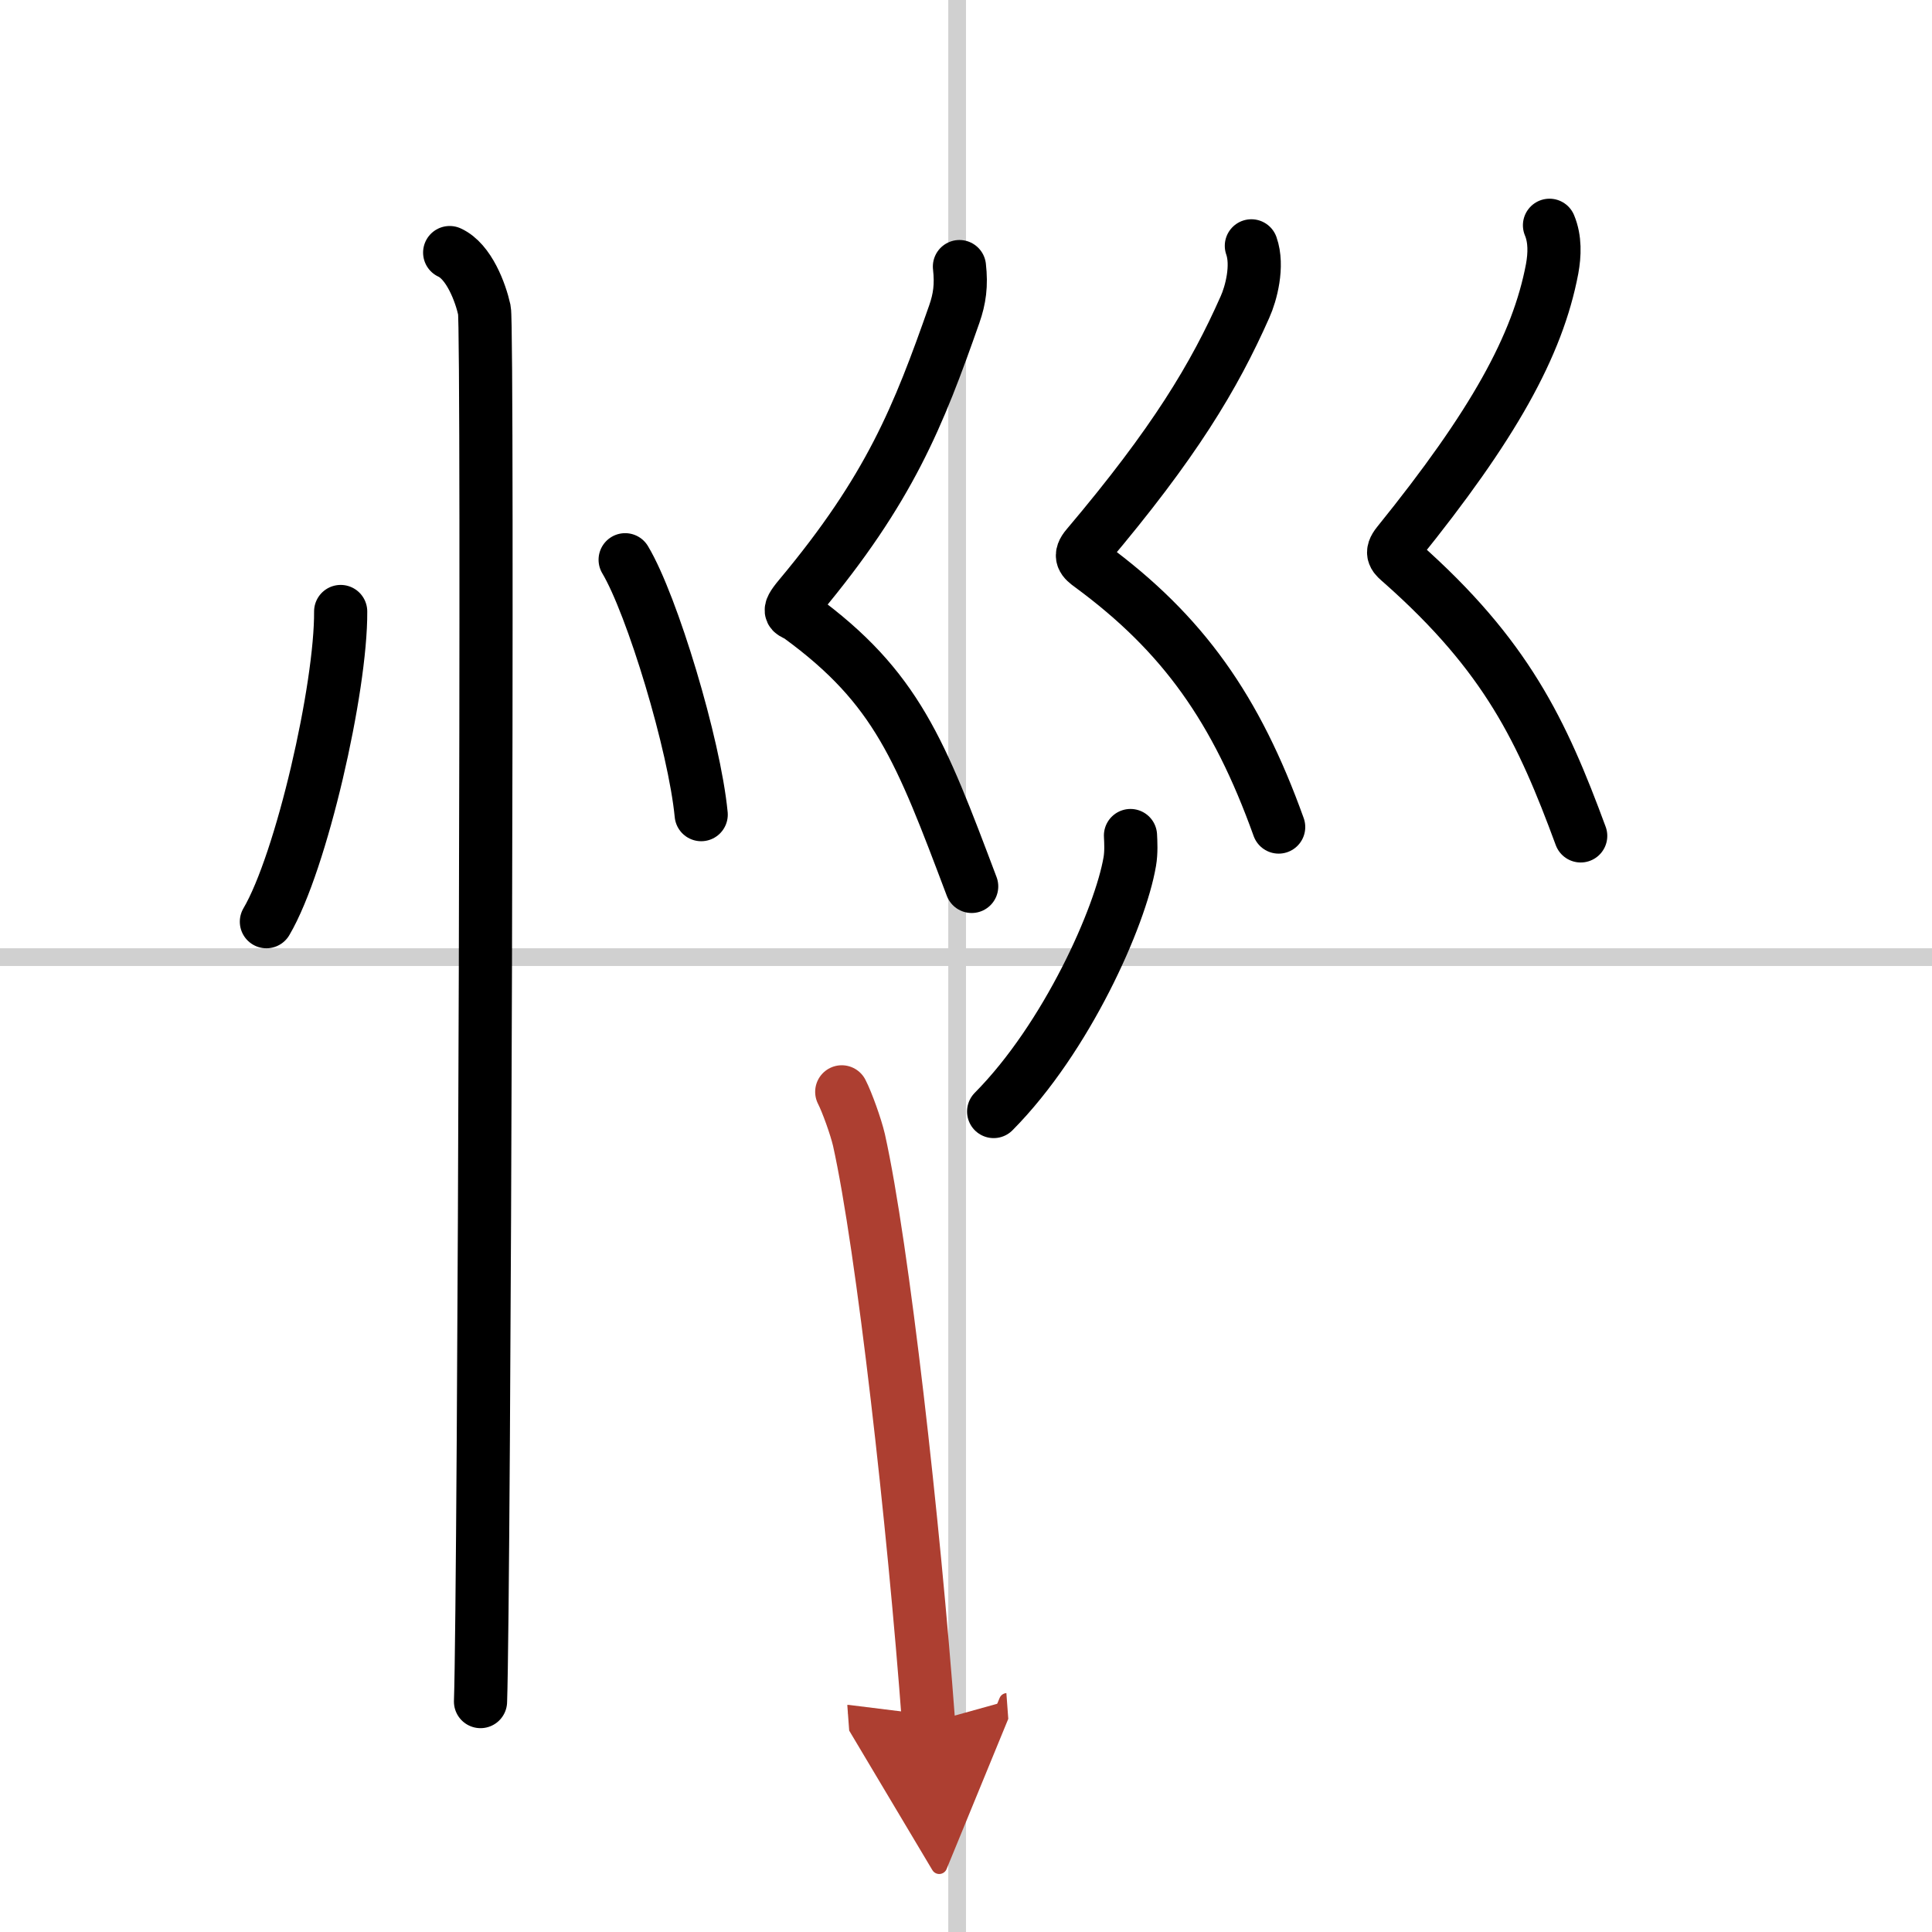
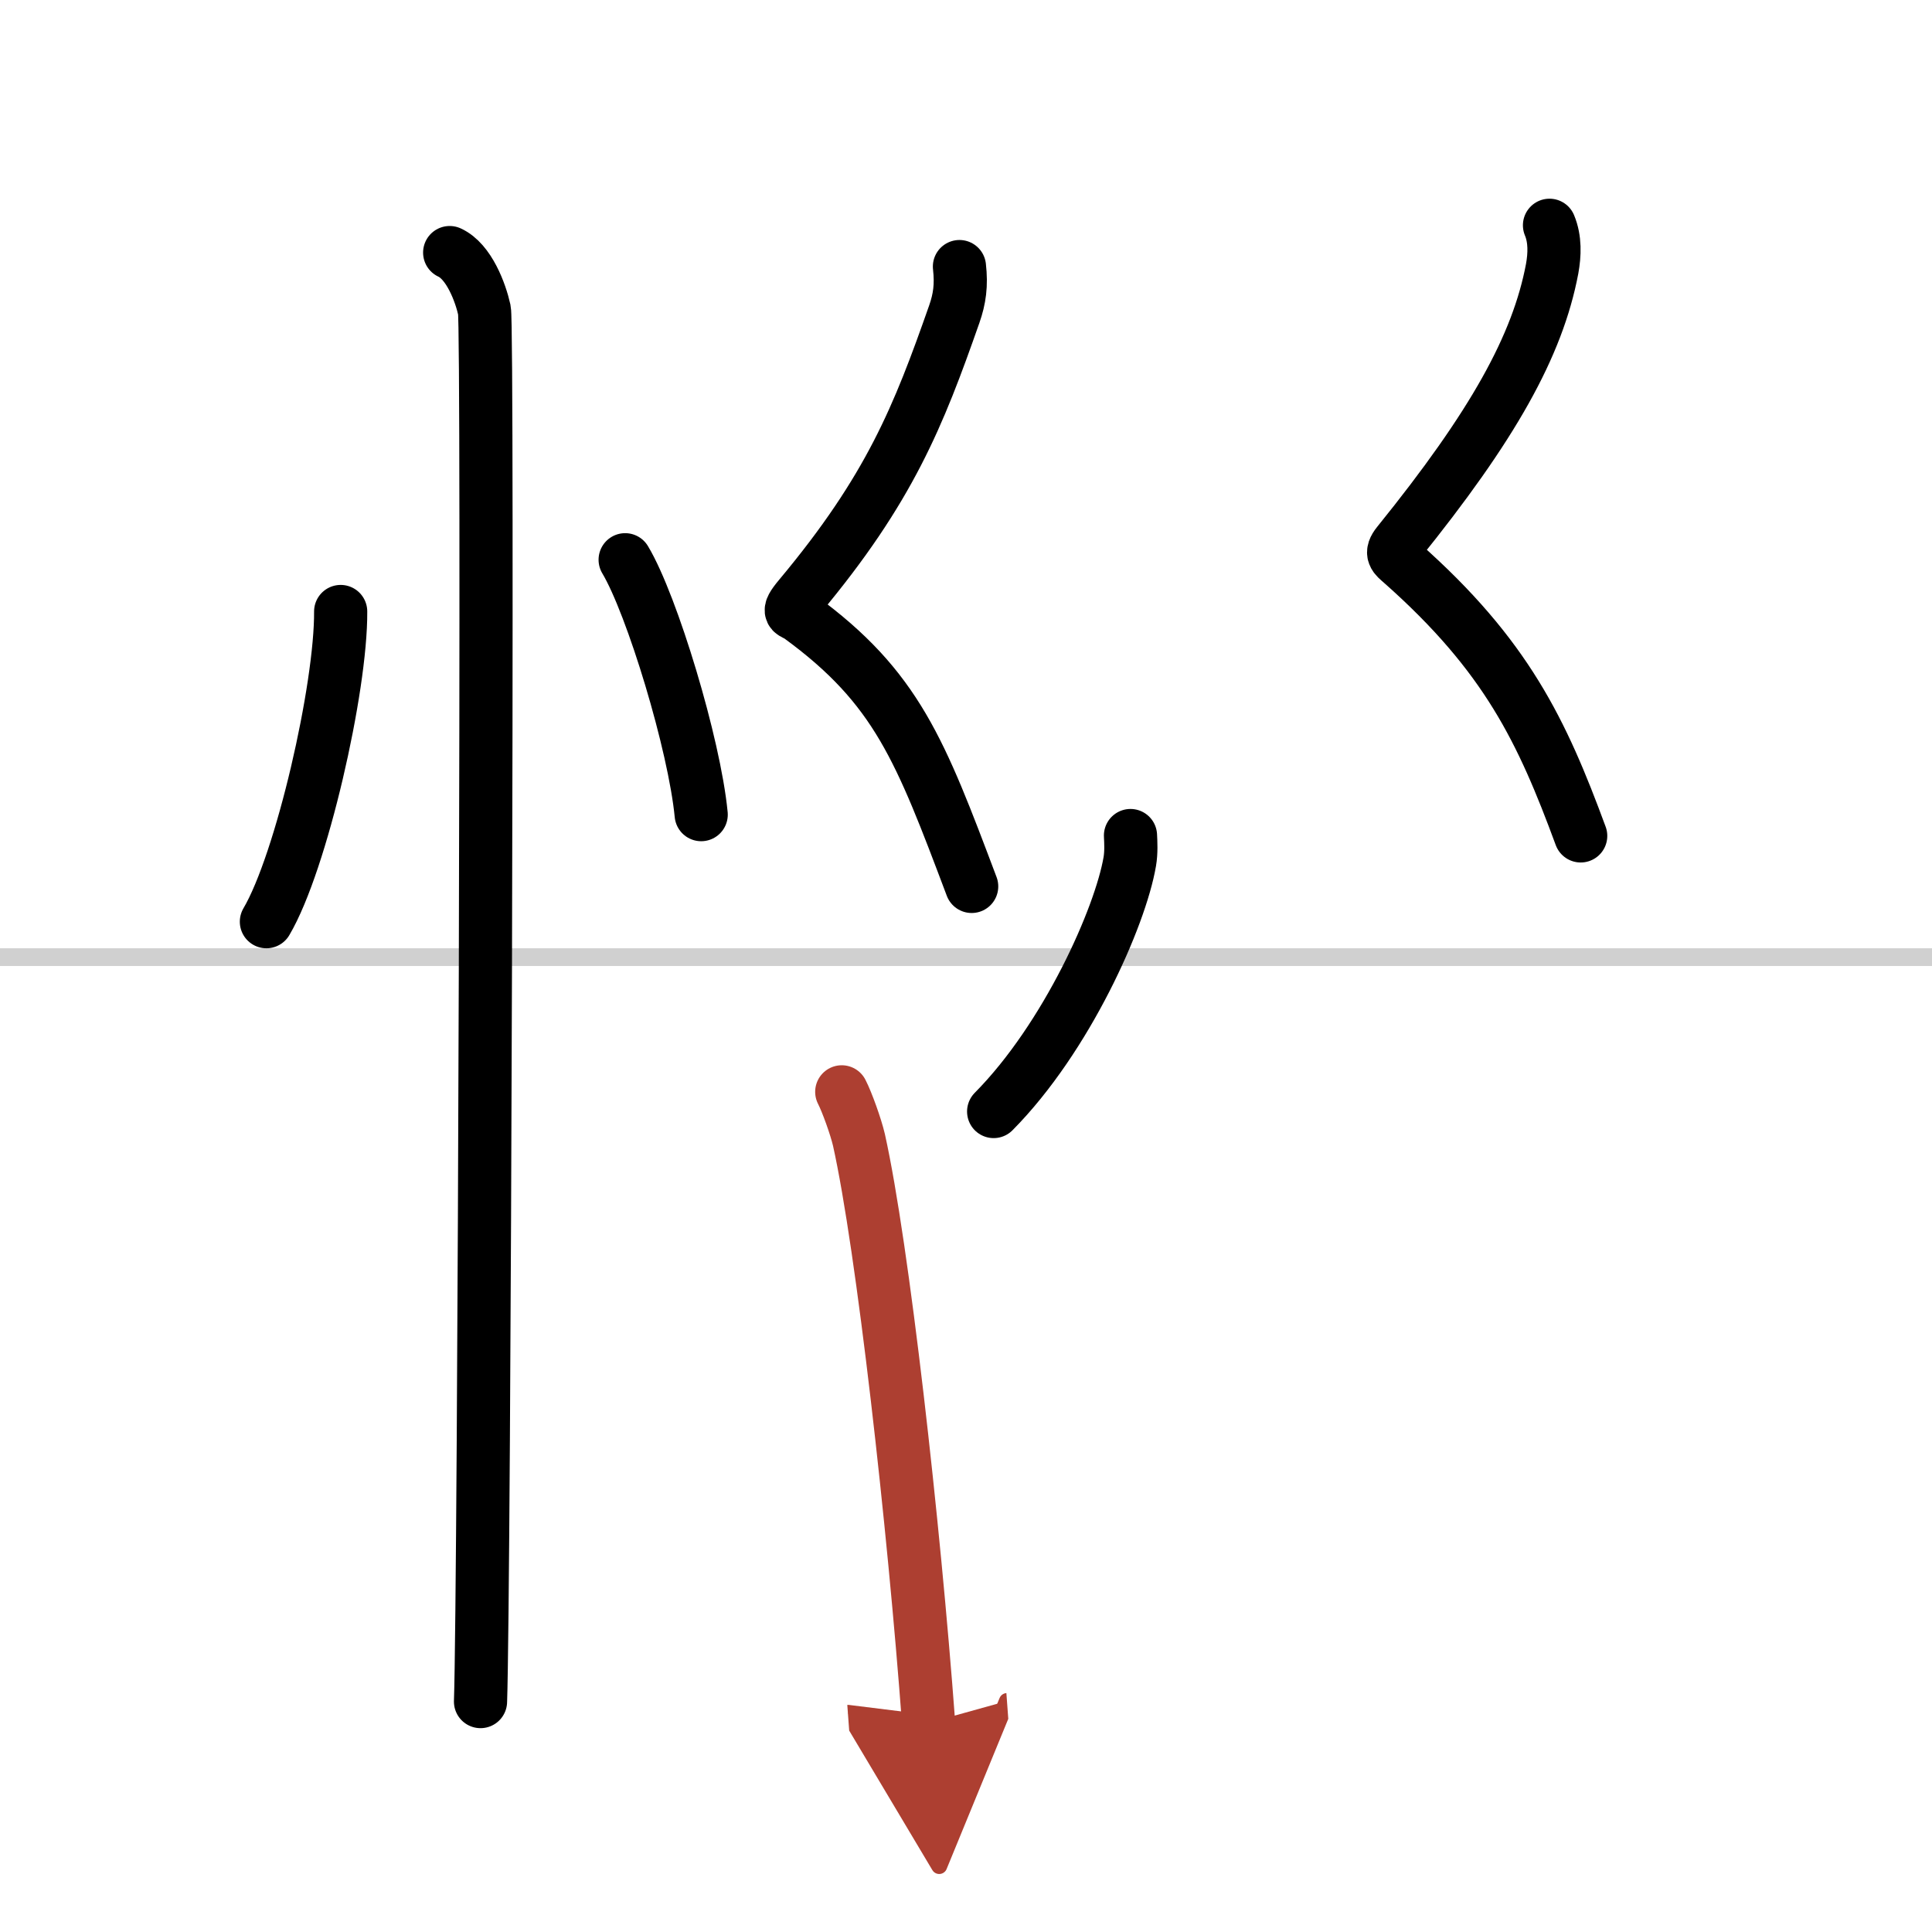
<svg xmlns="http://www.w3.org/2000/svg" width="400" height="400" viewBox="0 0 109 109">
  <defs>
    <marker id="a" markerWidth="4" orient="auto" refX="1" refY="5" viewBox="0 0 10 10">
      <polyline points="0 0 10 5 0 10 1 5" fill="#ad3f31" stroke="#ad3f31" />
    </marker>
  </defs>
  <g fill="none" stroke="#000" stroke-linecap="round" stroke-linejoin="round" stroke-width="3">
    <rect width="100%" height="100%" fill="#fff" stroke="#fff" />
-     <line x1="54" x2="54" y2="109" stroke="#d0d0d0" stroke-width="1" />
    <line x2="109" y1="54" y2="54" stroke="#d0d0d0" stroke-width="1" />
    <path d="m19.22 34.5c0.03 4.31-2.21 14.14-4.19 17.5" />
    <path d="m35.27 31.58c1.52 2.54 3.91 10.43 4.29 14.38" />
    <path d="m25.37 14.25c1.09 0.5 1.74 2.25 1.96 3.25s0 72.25-0.22 78.5" />
    <path d="m54.13 15.04c0.12 1.05 0.01 1.82-0.29 2.68-2.02 5.76-3.64 9.86-8.73 15.95-0.83 0.99-0.38 0.84 0 1.12 5.5 4.01 6.82 7.56 9.71 15.22" />
-     <path d="m70.6 13.87c0.4 1.13-0.02 2.7-0.36 3.45-1.74 3.93-3.99 7.68-8.91 13.5-0.48 0.56-0.23 0.78 0.21 1.1 5.21 3.83 8.21 8.08 10.6 14.74" />
    <path d="M87.42,12.71c0.33,0.79,0.29,1.67,0.15,2.45c-0.82,4.34-3.32,8.84-8.7,15.5c-0.46,0.57-0.2,0.74,0.21,1.1C85,37,87,41.25,89.18,47.16" />
    <path d="m63.78 47.14c0.02 0.37 0.05 0.95-0.04 1.47-0.53 3.11-3.55 9.93-7.68 14.1" />
    <path d="m47.49 61.6c0.3 0.58 0.8 1.98 0.97 2.71 1.34 6.01 3.1 21.69 3.93 32.89" marker-end="url(#a)" stroke="#ad3f31" />
  </g>
</svg>